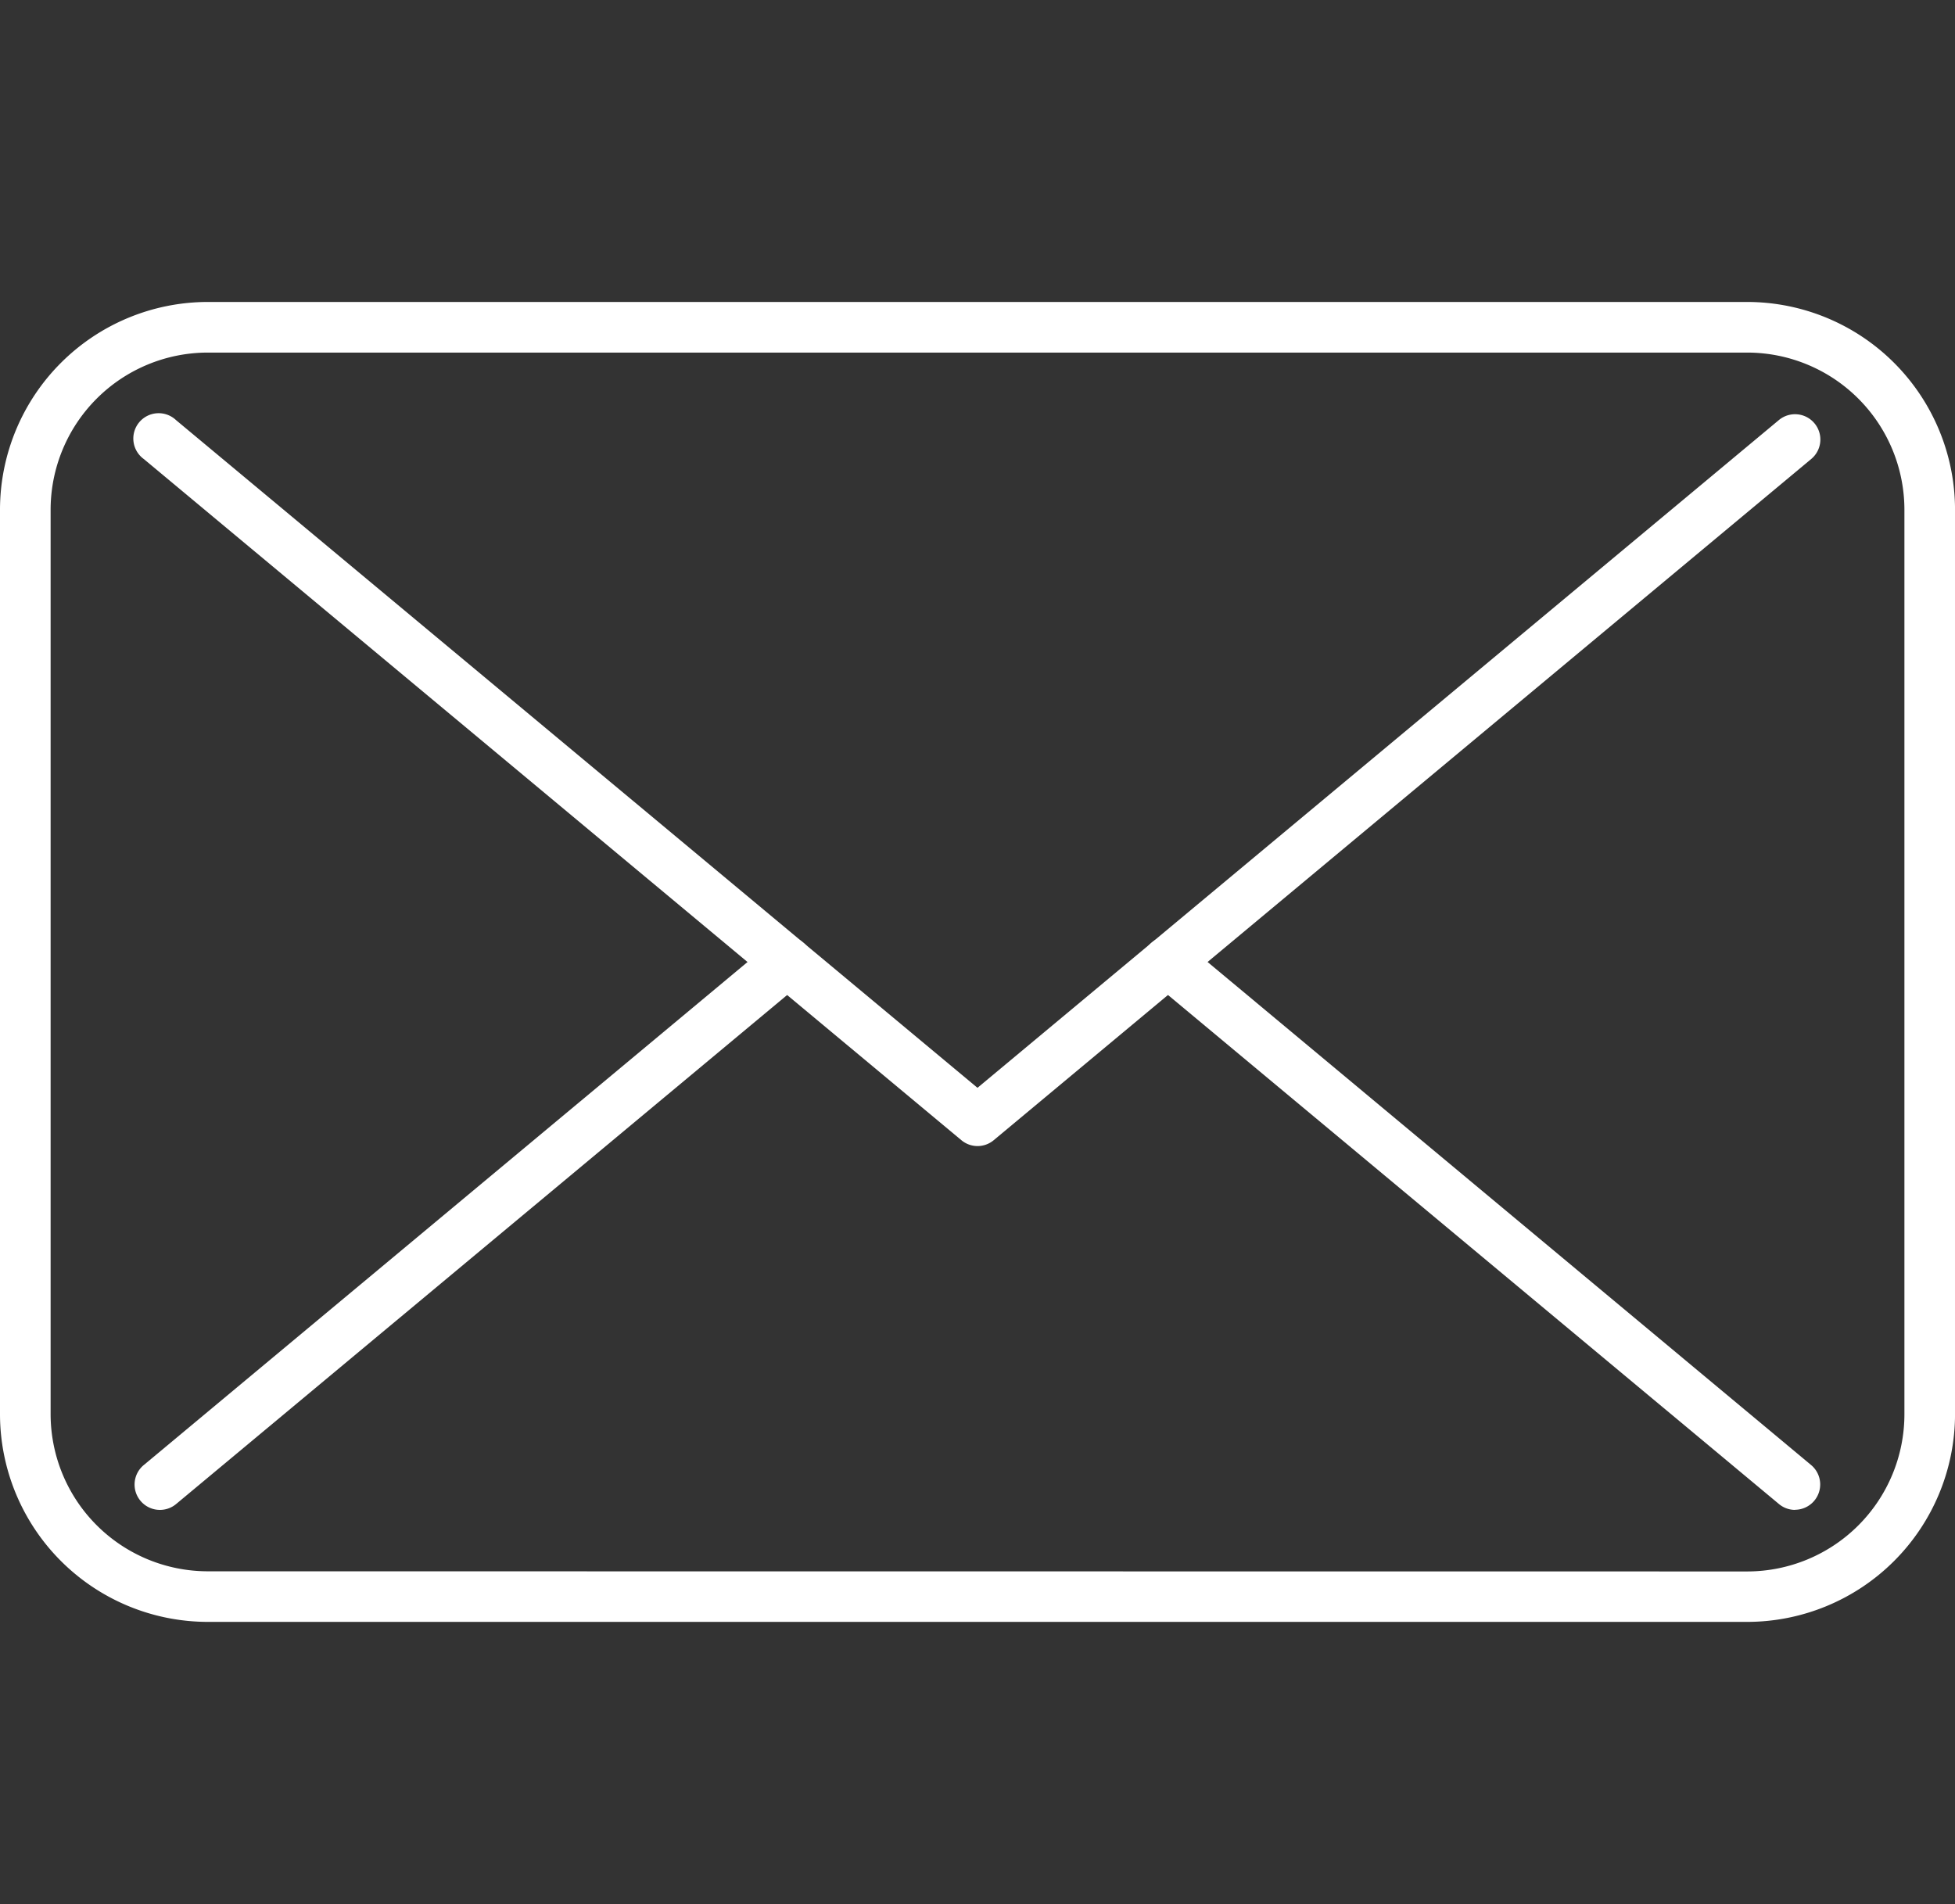
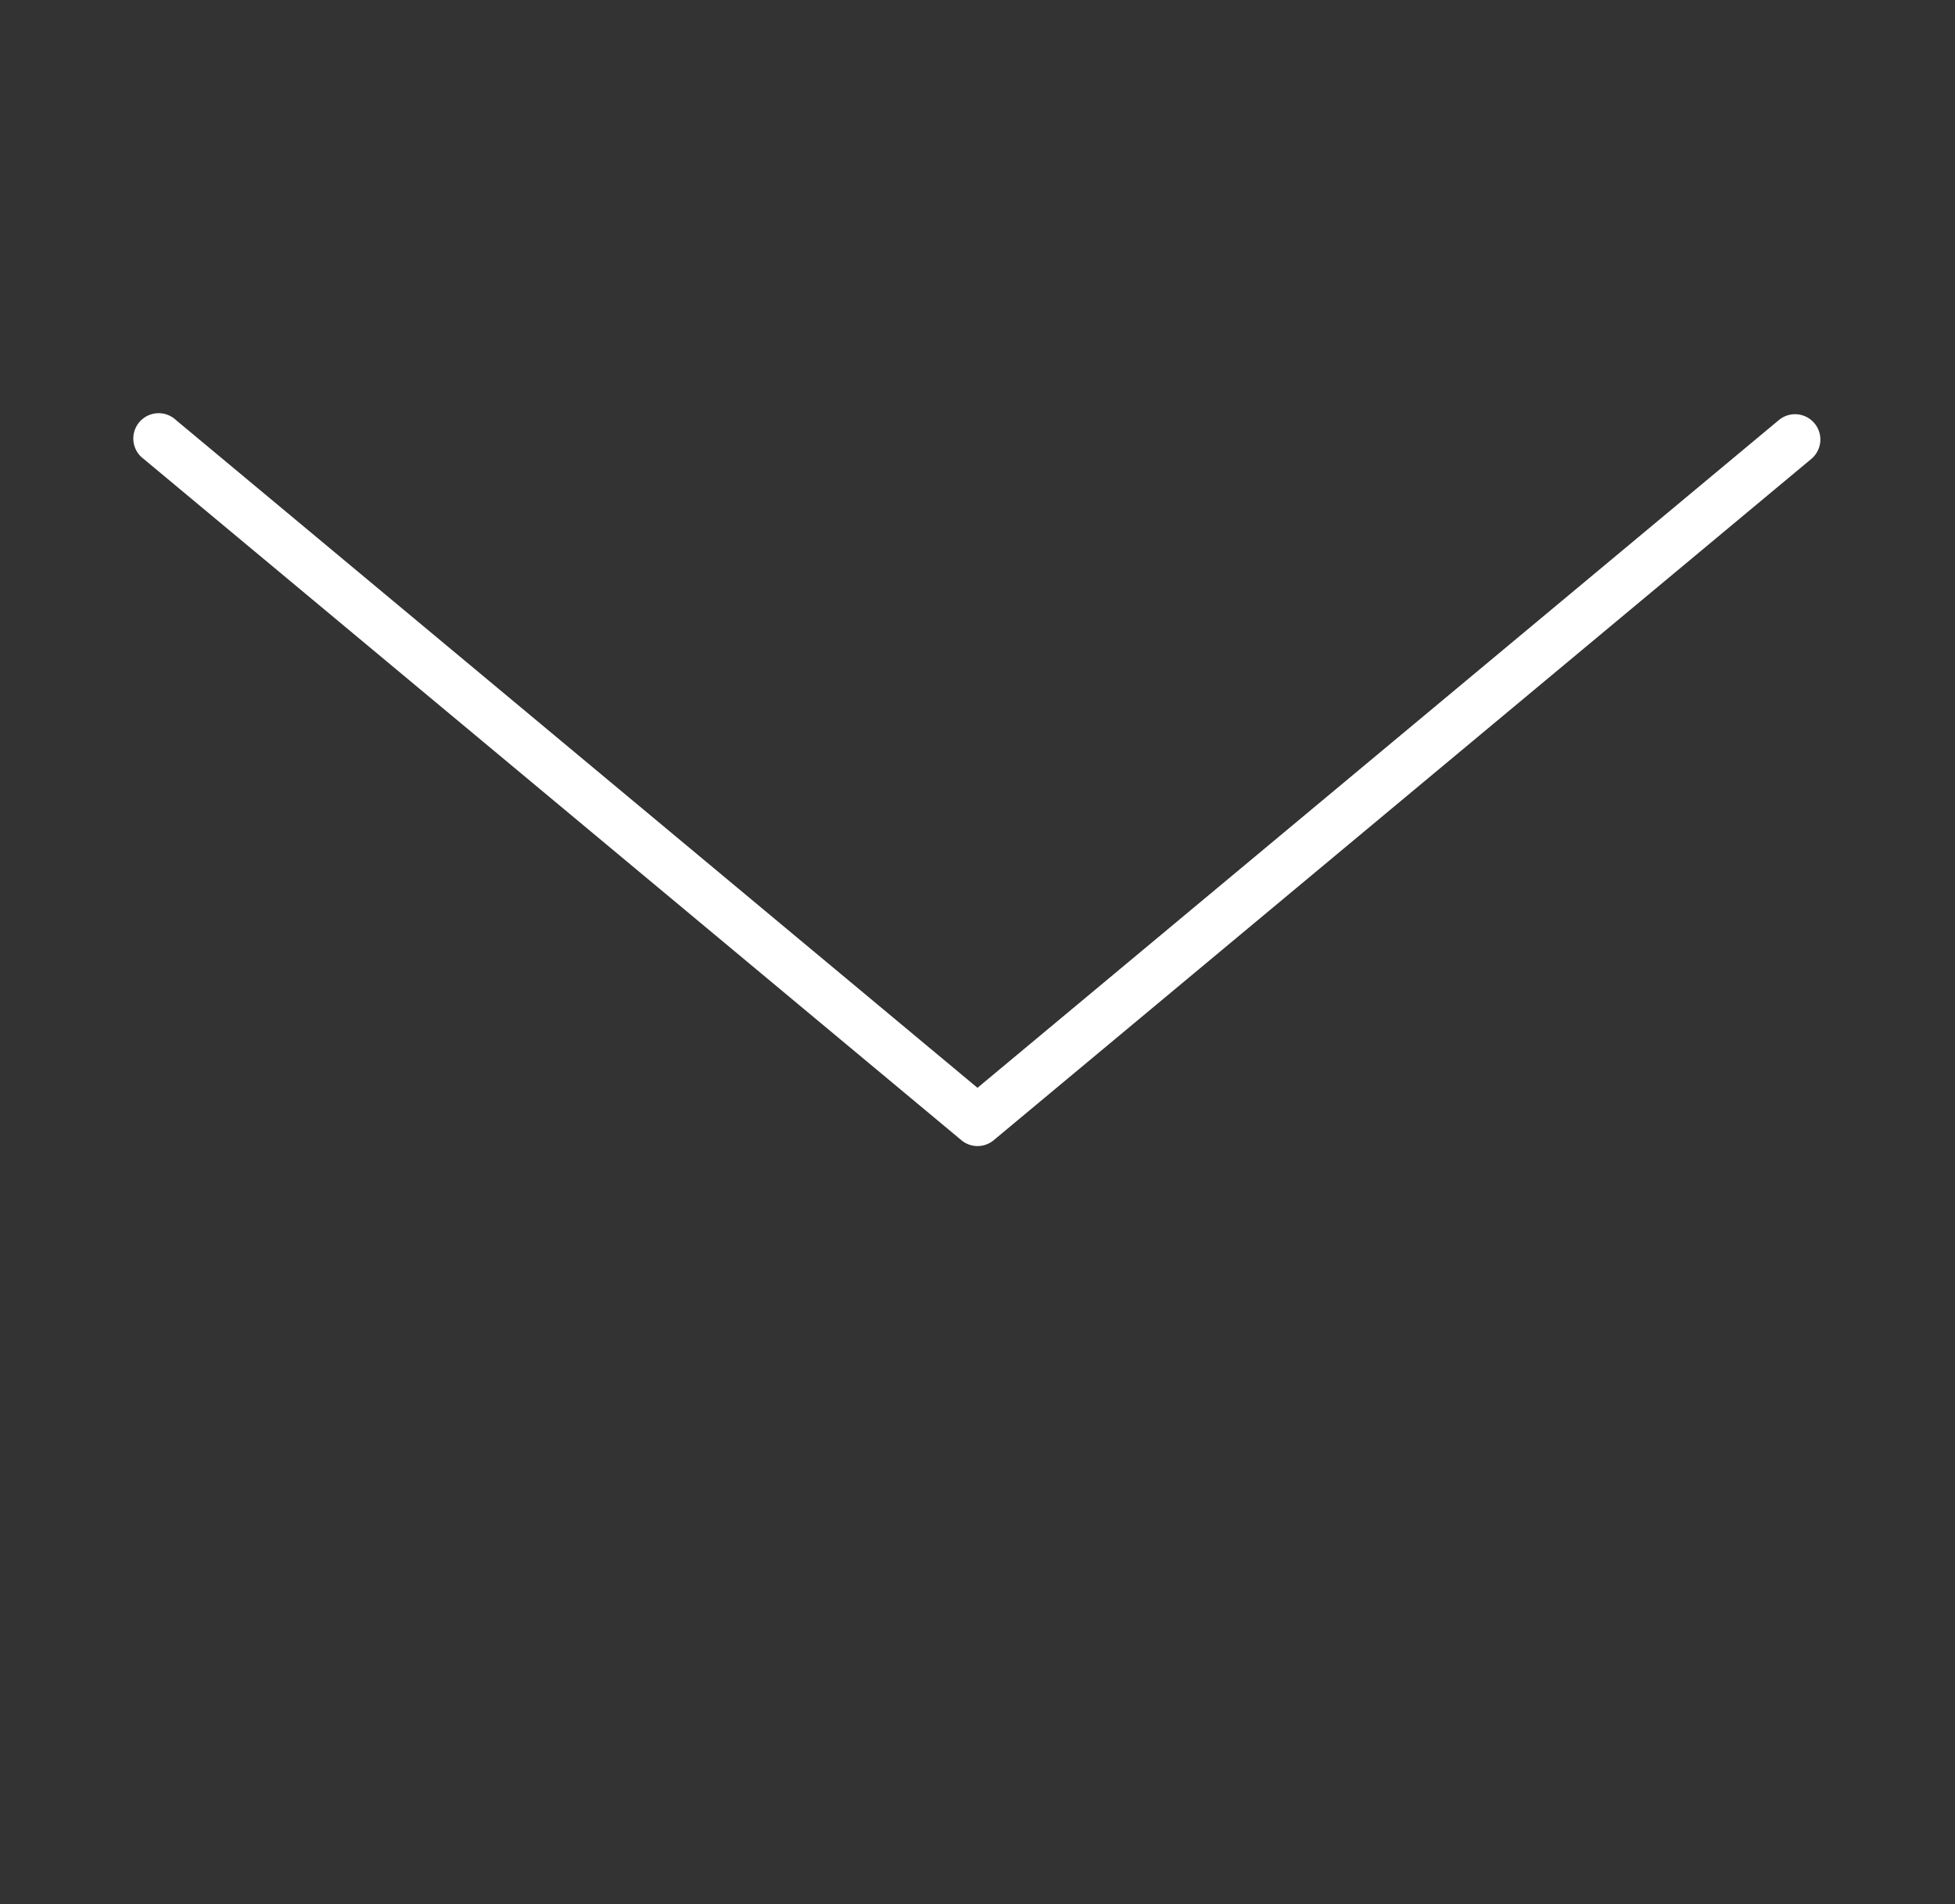
<svg xmlns="http://www.w3.org/2000/svg" width="65.701" height="64" viewBox="0 0 65.701 64">
  <rect x="0" y="0" width="65.701" height="64" fill="#333333" stroke="none" />
  <g transform="translate(-3626.149 -8332)">
    <g transform="translate(-127.851 39.229)">
-       <path d="M6.131-.851H57.869a6.989,6.989,0,0,1,6.982,6.981v30.4a6.989,6.989,0,0,1-6.982,6.981H6.131A6.989,6.989,0,0,1-.851,36.536V6.131A6.989,6.989,0,0,1,6.131-.851ZM57.869,41.816a5.286,5.286,0,0,0,5.281-5.28V6.131A5.286,5.286,0,0,0,57.869.85H6.131A5.286,5.286,0,0,0,.85,6.131v30.4a5.286,5.286,0,0,0,5.281,5.28Z" transform="translate(3754.851 8303.771)" fill="#fff" />
-       <path d="M21.075,18.414a.847.847,0,0,1-.544-.2L-.544.653a.851.851,0,0,1-.109-1.2.85.85,0,0,1,1.2-.109L21.62,16.91a.851.851,0,0,1-.545,1.5Z" transform="translate(3793.25 8325.104)" fill="#fff" />
      <path d="M34.335,29.605a.849.849,0,0,1-.544-.2L6.315,6.512A.851.851,0,1,1,7.4,5.205L34.335,27.647,61.266,5.205a.85.85,0,1,1,1.089,1.307L34.88,29.408A.849.849,0,0,1,34.335,29.605Z" transform="translate(3752.515 8301.685)" fill="#fff" />
-       <path d="M0,18.413a.849.849,0,0,1-.654-.306.85.85,0,0,1,.109-1.2L20.53-.653a.85.85,0,0,1,1.2.109.85.85,0,0,1-.109,1.2L.544,18.216A.847.847,0,0,1,0,18.413Z" transform="translate(3759.375 8325.105)" fill="#fff" />
    </g>
    <rect width="64" height="64" transform="translate(3627 8332)" fill="none" />
  </g>
</svg>